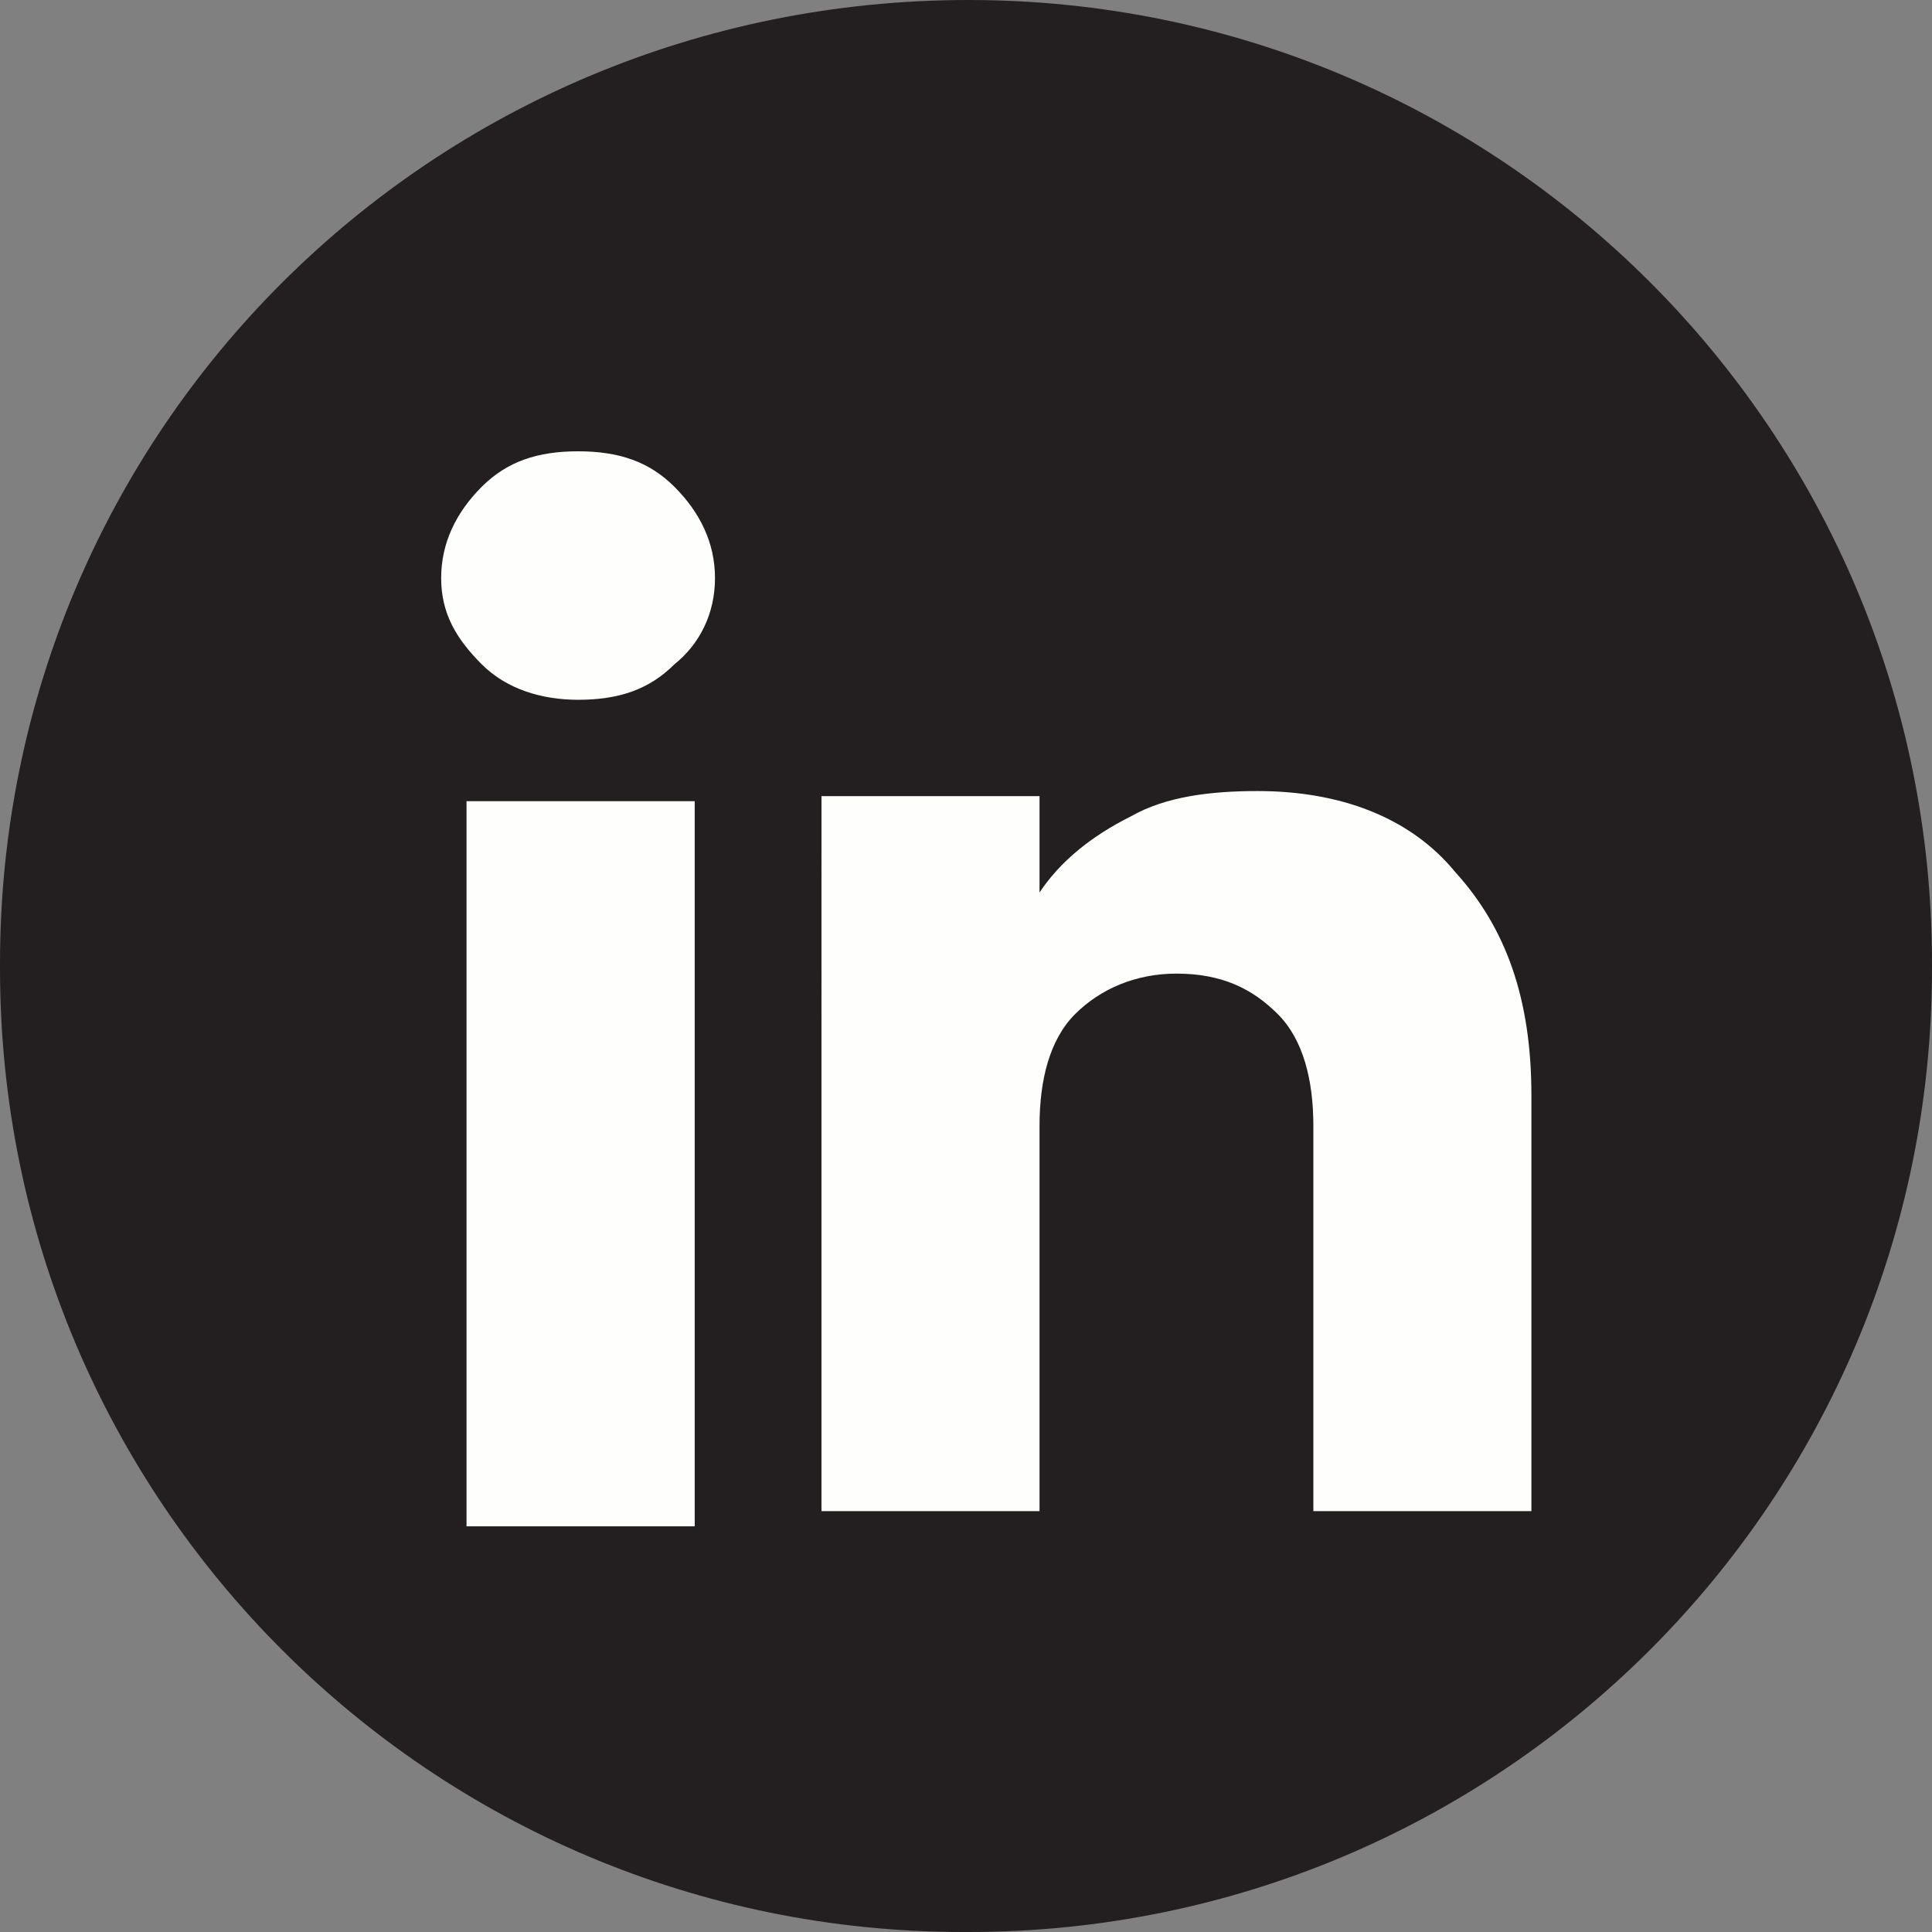
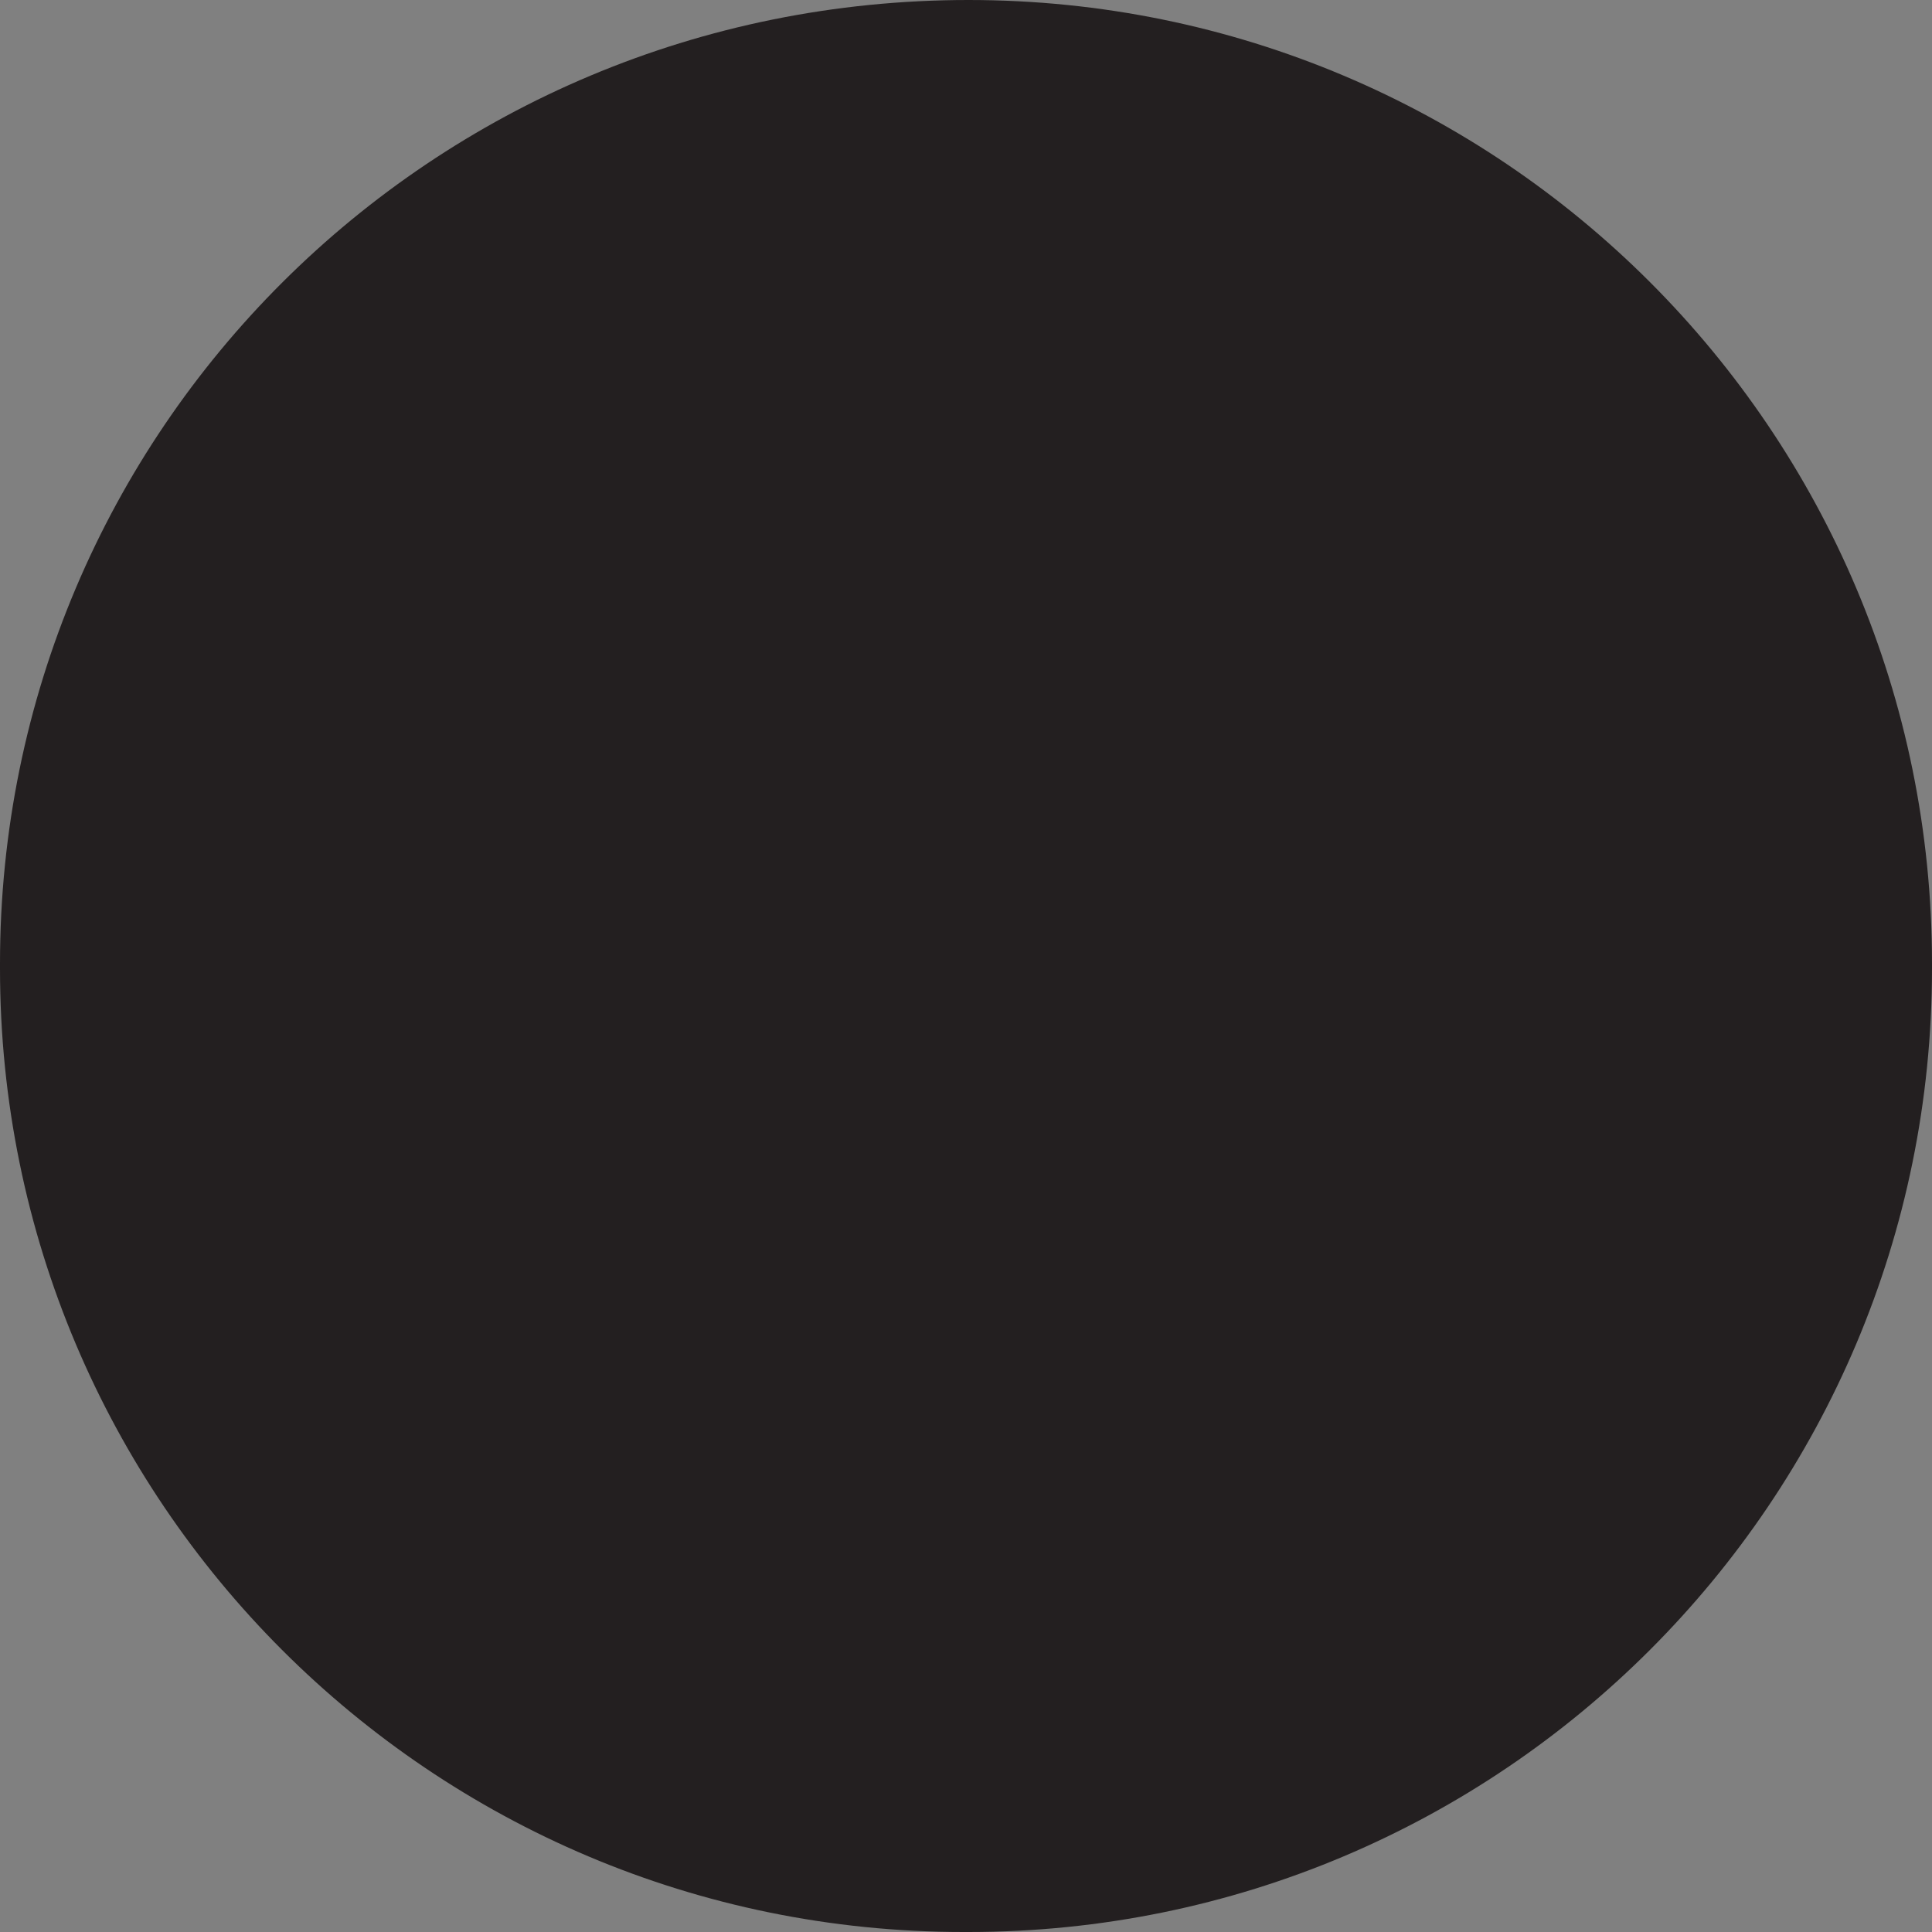
<svg xmlns="http://www.w3.org/2000/svg" version="1.1" id="Layer_1" x="0px" y="0px" viewBox="0 0 38.1 38.1" style="enable-background:new 0 0 38.1 38.1;" xml:space="preserve">
  <rect x="0" y="0" width="38.1" height="38.1" fill="#808080" stroke="none" />
  <style type="text/css">
	.st0{fill:#231F20;}
	.st1{display:none;}
	.st2{display:inline;fill:#FFFFFF;}
	.st3{display:none;fill:#FFFFFF;}
	.st4{fill:#FEFFFC;}
</style>
  <g id="Group_58">
    <g id="Group">
      <path id="Vector" class="st0" d="M19.1,0L19.1,0C8.5,0,0,8.5,0,19v0.1c0,10.5,8.5,19,19,19h0.1c10.5,0,19-8.5,19-19V19    C38.1,8.5,29.6,0,19.1,0z" />
      <g id="Group_2" class="st1">
-         <path class="st2" d="M21.7,15.3v4.1h5.1L26,25h-4.3v12.9c-0.9,0.1-1.8,0.2-2.6,0.2c-1,0-2.1-0.1-3-0.2V25h-4.7v-5.6H16v-5.1     c0-3.1,2.6-5.7,5.7-5.7v0c0,0,0,0,0,0h5.1v4.8h-3.3C22.5,13.5,21.7,14.3,21.7,15.3L21.7,15.3z" />
-       </g>
+         </g>
    </g>
  </g>
  <path class="st3" d="M25.4,8.2H13.6c-3.3,0-5.9,2.6-5.9,5.9v10.8c0,3.3,2.6,5.9,5.9,5.9h11.8c3.3,0,5.9-2.6,5.9-5.9V14.1  C31.3,10.9,28.6,8.2,25.4,8.2z M9.8,14.1c0-2.1,1.7-3.8,3.8-3.8h11.8c2.1,0,3.8,1.7,3.8,3.8v10.8c0,2.1-1.7,3.8-3.8,3.8H13.6  c-2.1,0-3.8-1.7-3.8-3.8V14.1z" />
  <path class="st3" d="M19.5,25c3,0,5.5-2.5,5.5-5.5S22.5,14,19.5,14S14,16.5,14,19.5S16.5,25,19.5,25z M19.5,16.1  c1.9,0,3.4,1.5,3.4,3.4c0,1.9-1.5,3.4-3.4,3.4c-1.9,0-3.4-1.5-3.4-3.4C16.1,17.6,17.6,16.1,19.5,16.1z" />
  <path class="st3" d="M25.5,14.9c0.8,0,1.5-0.7,1.5-1.5c0-0.8-0.7-1.5-1.5-1.5c-0.8,0-1.5,0.7-1.5,1.5C24,14.2,24.7,14.9,25.5,14.9z" />
  <g id="Group_2_00000091012690247233642180000015455999918805373609_">
-     <path class="st4" d="M9.5,13.1c-0.5-0.5-0.8-1-0.8-1.7c0-0.7,0.3-1.3,0.8-1.8c0.5-0.5,1.1-0.7,1.9-0.7s1.4,0.2,1.9,0.7   c0.5,0.5,0.8,1.1,0.8,1.8c0,0.7-0.3,1.3-0.8,1.7c-0.5,0.5-1.1,0.7-1.9,0.7C10.7,13.8,10,13.6,9.5,13.1z M13.7,15.8v14.3H9.2V15.8   H13.7z" />
-     <path class="st4" d="M28.7,17.2c1,1.1,1.5,2.5,1.5,4.4v8.2h-4.3v-7.6c0-0.9-0.2-1.7-0.7-2.2c-0.5-0.5-1.1-0.8-2-0.8   c-0.8,0-1.5,0.3-2,0.8c-0.5,0.5-0.7,1.3-0.7,2.2v7.6h-4.3V15.7h4.3v1.9c0.4-0.6,1-1.1,1.8-1.5c0.7-0.4,1.6-0.5,2.5-0.5   C26.4,15.6,27.8,16.1,28.7,17.2L28.7,17.2z" />
-   </g>
+     </g>
</svg>